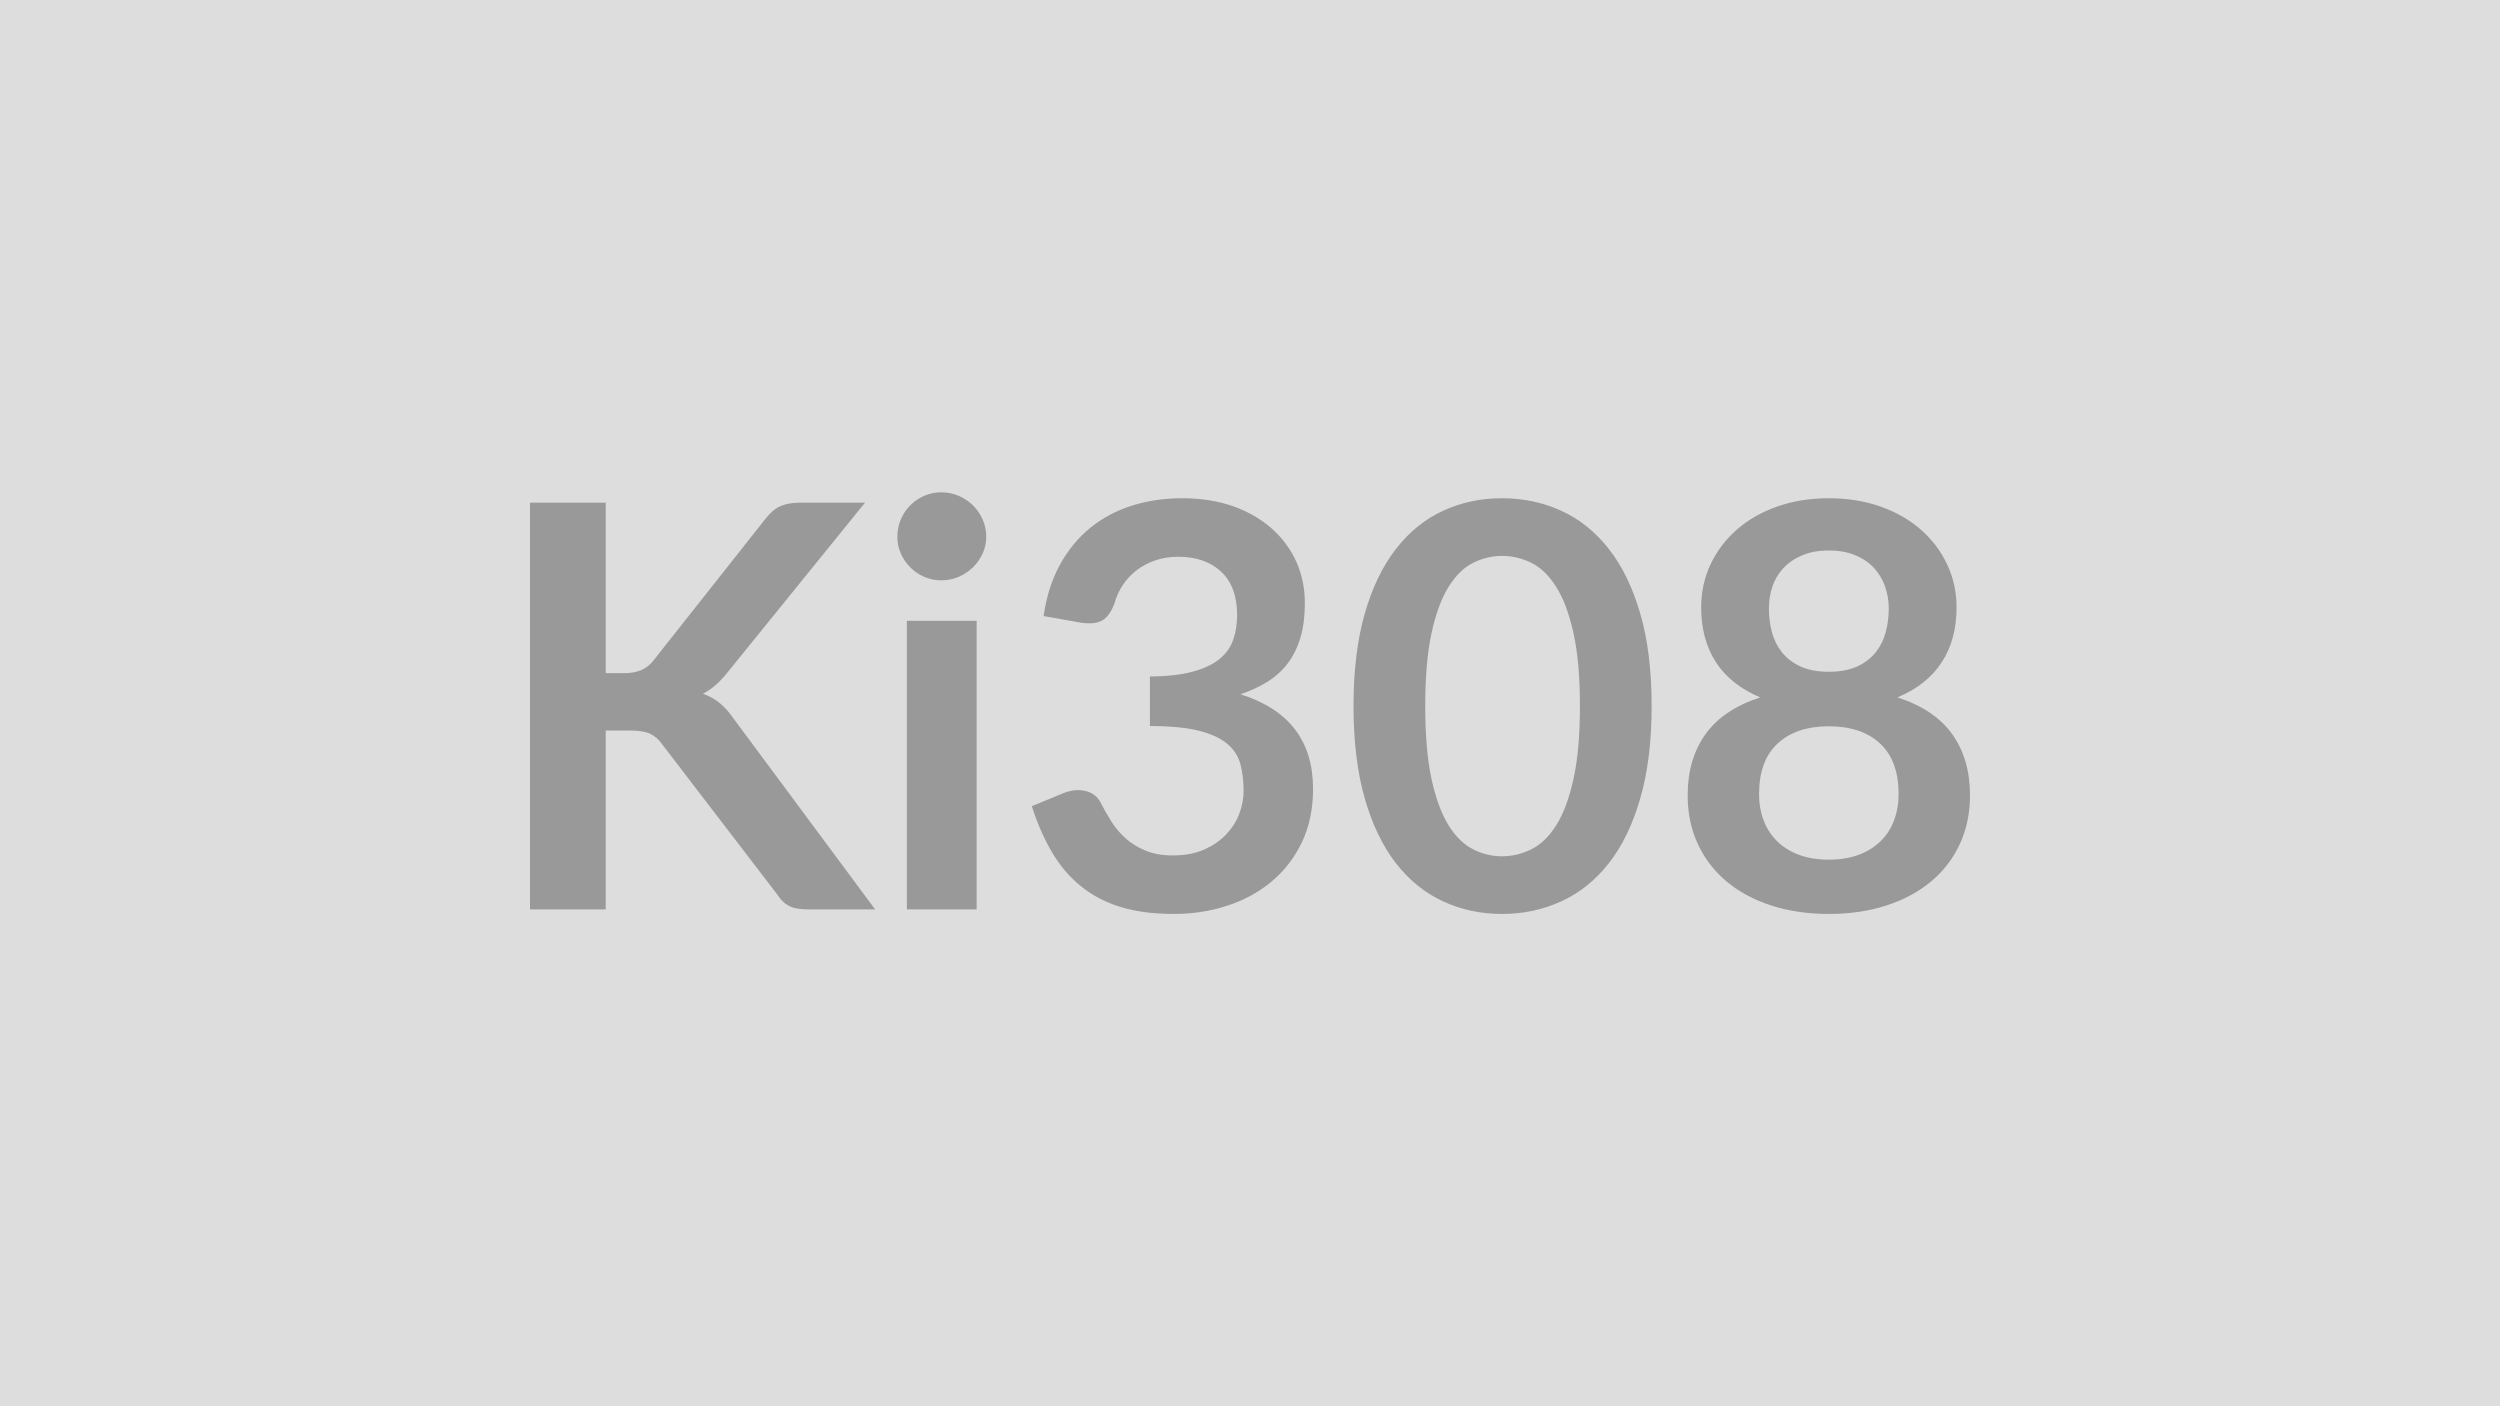
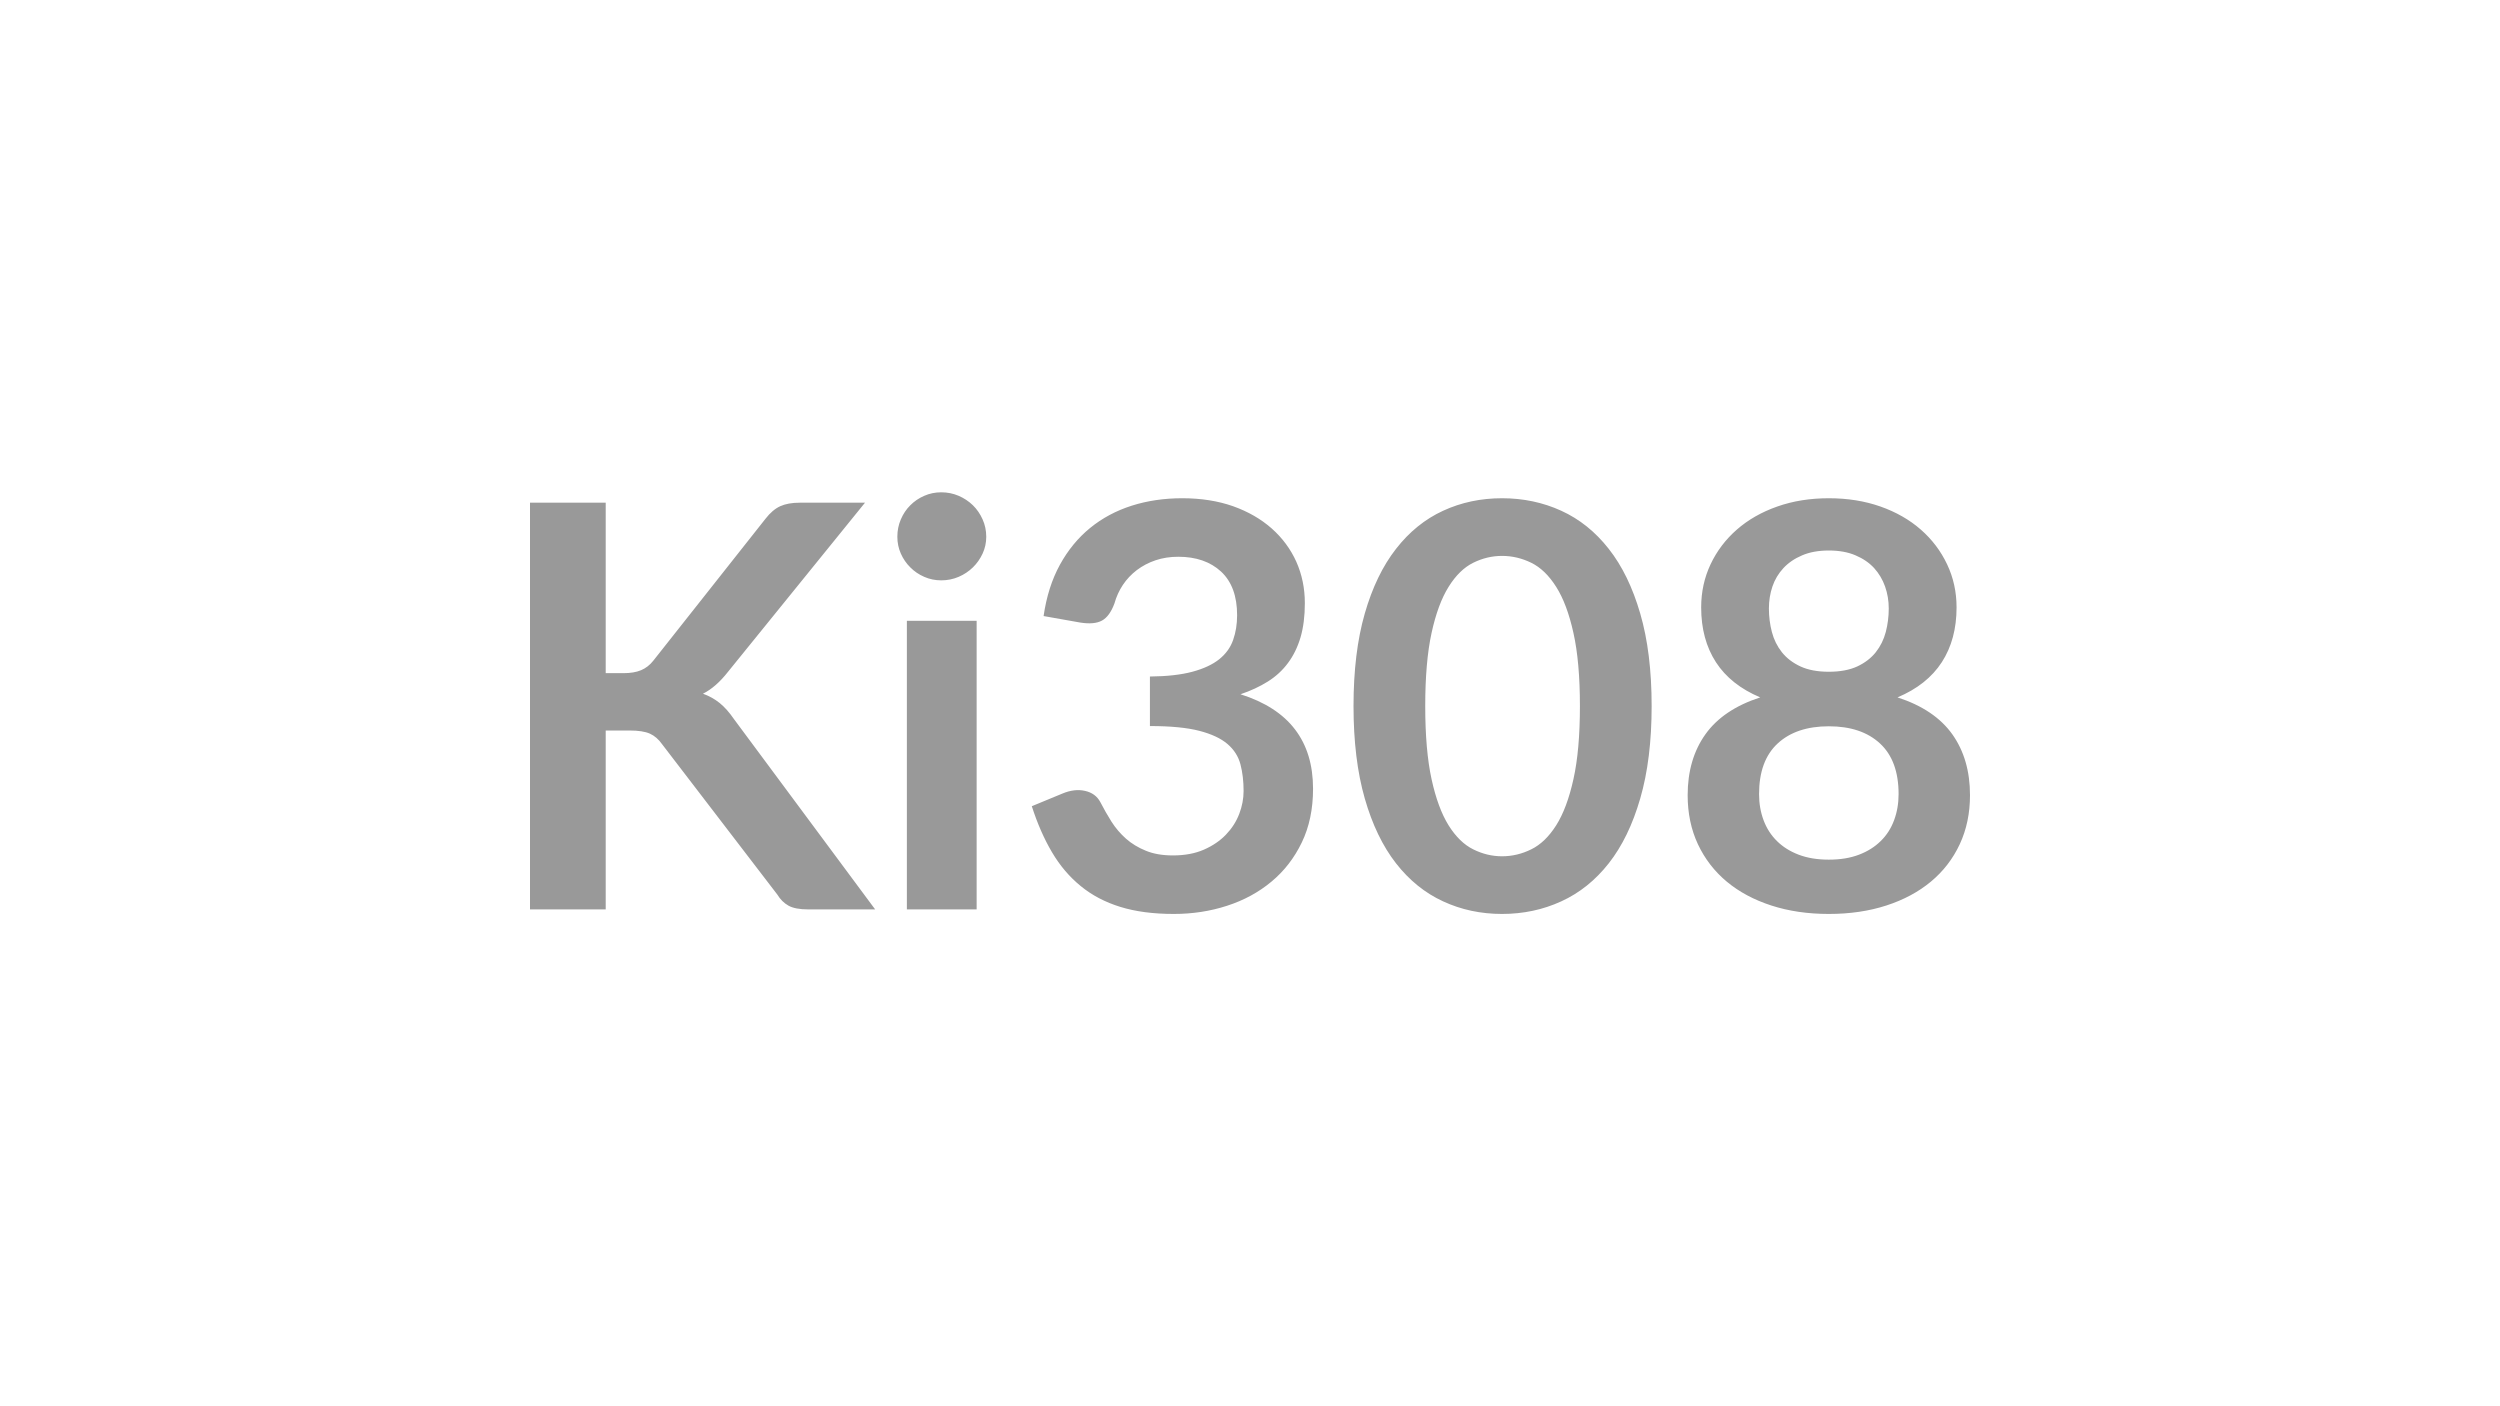
<svg xmlns="http://www.w3.org/2000/svg" width="320" height="180" viewBox="0 0 320 180">
-   <rect width="100%" height="100%" fill="#DDDDDD" />
  <path fill="#999999" d="M77.53 64.345v21.82h2.27q1.36 0 2.26-.38t1.55-1.2l14.37-18.18q.9-1.16 1.89-1.61t2.5-.45h8.35l-17.53 21.64q-1.55 1.98-3.21 2.81 1.19.43 2.15 1.2.95.78 1.81 2.04l18.08 24.37h-8.54q-1.72 0-2.57-.49-.85-.48-1.42-1.42l-14.73-19.22q-.68-.97-1.58-1.37t-2.59-.4h-3.06v22.9h-9.69v-52.06zm38.55 15.12h8.93v36.94h-8.93zm10.16-10.76q0 1.15-.47 2.16t-1.24 1.76q-.78.76-1.82 1.21-1.05.45-2.23.45-1.16 0-2.18-.45-1.03-.45-1.78-1.21-.76-.75-1.21-1.76t-.45-2.16q0-1.19.45-2.23.45-1.05 1.21-1.8.75-.76 1.78-1.21 1.02-.45 2.18-.45 1.18 0 2.23.45 1.04.45 1.82 1.21.77.75 1.24 1.8.47 1.04.47 2.23m12.02 10.98-4.68-.83q.54-3.74 2.09-6.57 1.55-2.82 3.87-4.71t5.33-2.85q3-.95 6.46-.95 3.6 0 6.5 1.02 2.89 1.03 4.95 2.85 2.05 1.82 3.15 4.26 1.09 2.45 1.09 5.3 0 2.48-.55 4.37-.56 1.89-1.61 3.29-1.04 1.41-2.59 2.38t-3.49 1.62q4.68 1.48 6.98 4.5 2.31 3.02 2.31 7.6 0 3.88-1.44 6.87t-3.89 5.02q-2.45 2.04-5.67 3.08-3.22 1.05-6.82 1.05-3.93 0-6.84-.9-2.92-.9-5.08-2.67-2.16-1.76-3.67-4.32-1.51-2.55-2.59-5.9l3.92-1.62q1.55-.65 2.9-.34 1.35.3 1.96 1.45.65 1.26 1.42 2.49.78 1.22 1.86 2.18 1.08.95 2.54 1.54 1.45.6 3.47.6 2.27 0 3.96-.74t2.83-1.93q1.13-1.18 1.69-2.64t.56-2.94q0-1.87-.4-3.4t-1.66-2.61-3.61-1.69q-2.36-.61-6.32-.61v-6.34q3.27-.03 5.43-.61t3.44-1.6q1.28-1.03 1.78-2.47.51-1.44.51-3.17 0-3.67-2.05-5.58-2.06-1.9-5.48-1.9-1.58 0-2.91.45t-2.4 1.26q-1.06.81-1.78 1.89t-1.08 2.37q-.61 1.66-1.6 2.2t-2.79.25m73.15 10.69q0 6.81-1.46 11.83-1.45 5.02-4.03 8.3-2.57 3.27-6.08 4.87-3.51 1.61-7.58 1.61t-7.54-1.61q-3.48-1.6-6.03-4.87-2.56-3.28-4-8.3t-1.44-11.83q0-6.84 1.44-11.84 1.44-5.01 4-8.28 2.55-3.28 6.03-4.88 3.47-1.6 7.54-1.6t7.58 1.6 6.08 4.88q2.58 3.27 4.03 8.28 1.46 5 1.46 11.84m-9.18 0q0-5.65-.83-9.36-.82-3.71-2.21-5.9-1.39-2.2-3.19-3.08t-3.74-.88q-1.91 0-3.69.88t-3.15 3.08q-1.37 2.19-2.18 5.9t-.81 9.36.81 9.36 2.18 5.91q1.37 2.19 3.15 3.07 1.78.89 3.69.89 1.94 0 3.74-.89 1.8-.88 3.19-3.07 1.39-2.2 2.21-5.91.83-3.71.83-9.36m31.86 19.66q2.2 0 3.85-.63 1.66-.63 2.79-1.75 1.14-1.11 1.71-2.66.58-1.55.58-3.35 0-4.28-2.38-6.48-2.37-2.2-6.55-2.2-4.17 0-6.55 2.2t-2.38 6.48q0 1.8.58 3.35t1.71 2.66q1.13 1.12 2.79 1.75t3.85.63m0-39.57q-1.98 0-3.42.62-1.44.61-2.39 1.63-.96 1.03-1.41 2.36t-.45 2.81q0 1.55.38 3.01.38 1.45 1.28 2.59.9 1.13 2.38 1.82 1.47.68 3.63.68t3.64-.68q1.47-.69 2.37-1.82.9-1.14 1.28-2.59.38-1.46.38-3.01 0-1.48-.47-2.81t-1.4-2.36q-.94-1.02-2.38-1.63-1.44-.62-3.42-.62m8.79 18.8q4.75 1.54 7.02 4.73 2.26 3.19 2.26 7.79 0 3.46-1.31 6.27t-3.69 4.79-5.71 3.06-7.36 1.08-7.36-1.08-5.71-3.06q-2.37-1.98-3.69-4.79-1.31-2.81-1.31-6.27 0-4.6 2.27-7.79t7.02-4.73q-3.78-1.59-5.67-4.5-1.89-2.92-1.89-7.02 0-2.96 1.2-5.51 1.21-2.56 3.37-4.45t5.17-2.95q3-1.06 6.6-1.06t6.61 1.06q3 1.06 5.16 2.95t3.37 4.45q1.21 2.55 1.21 5.51 0 4.1-1.89 7.02-1.89 2.91-5.67 4.5" />
</svg>